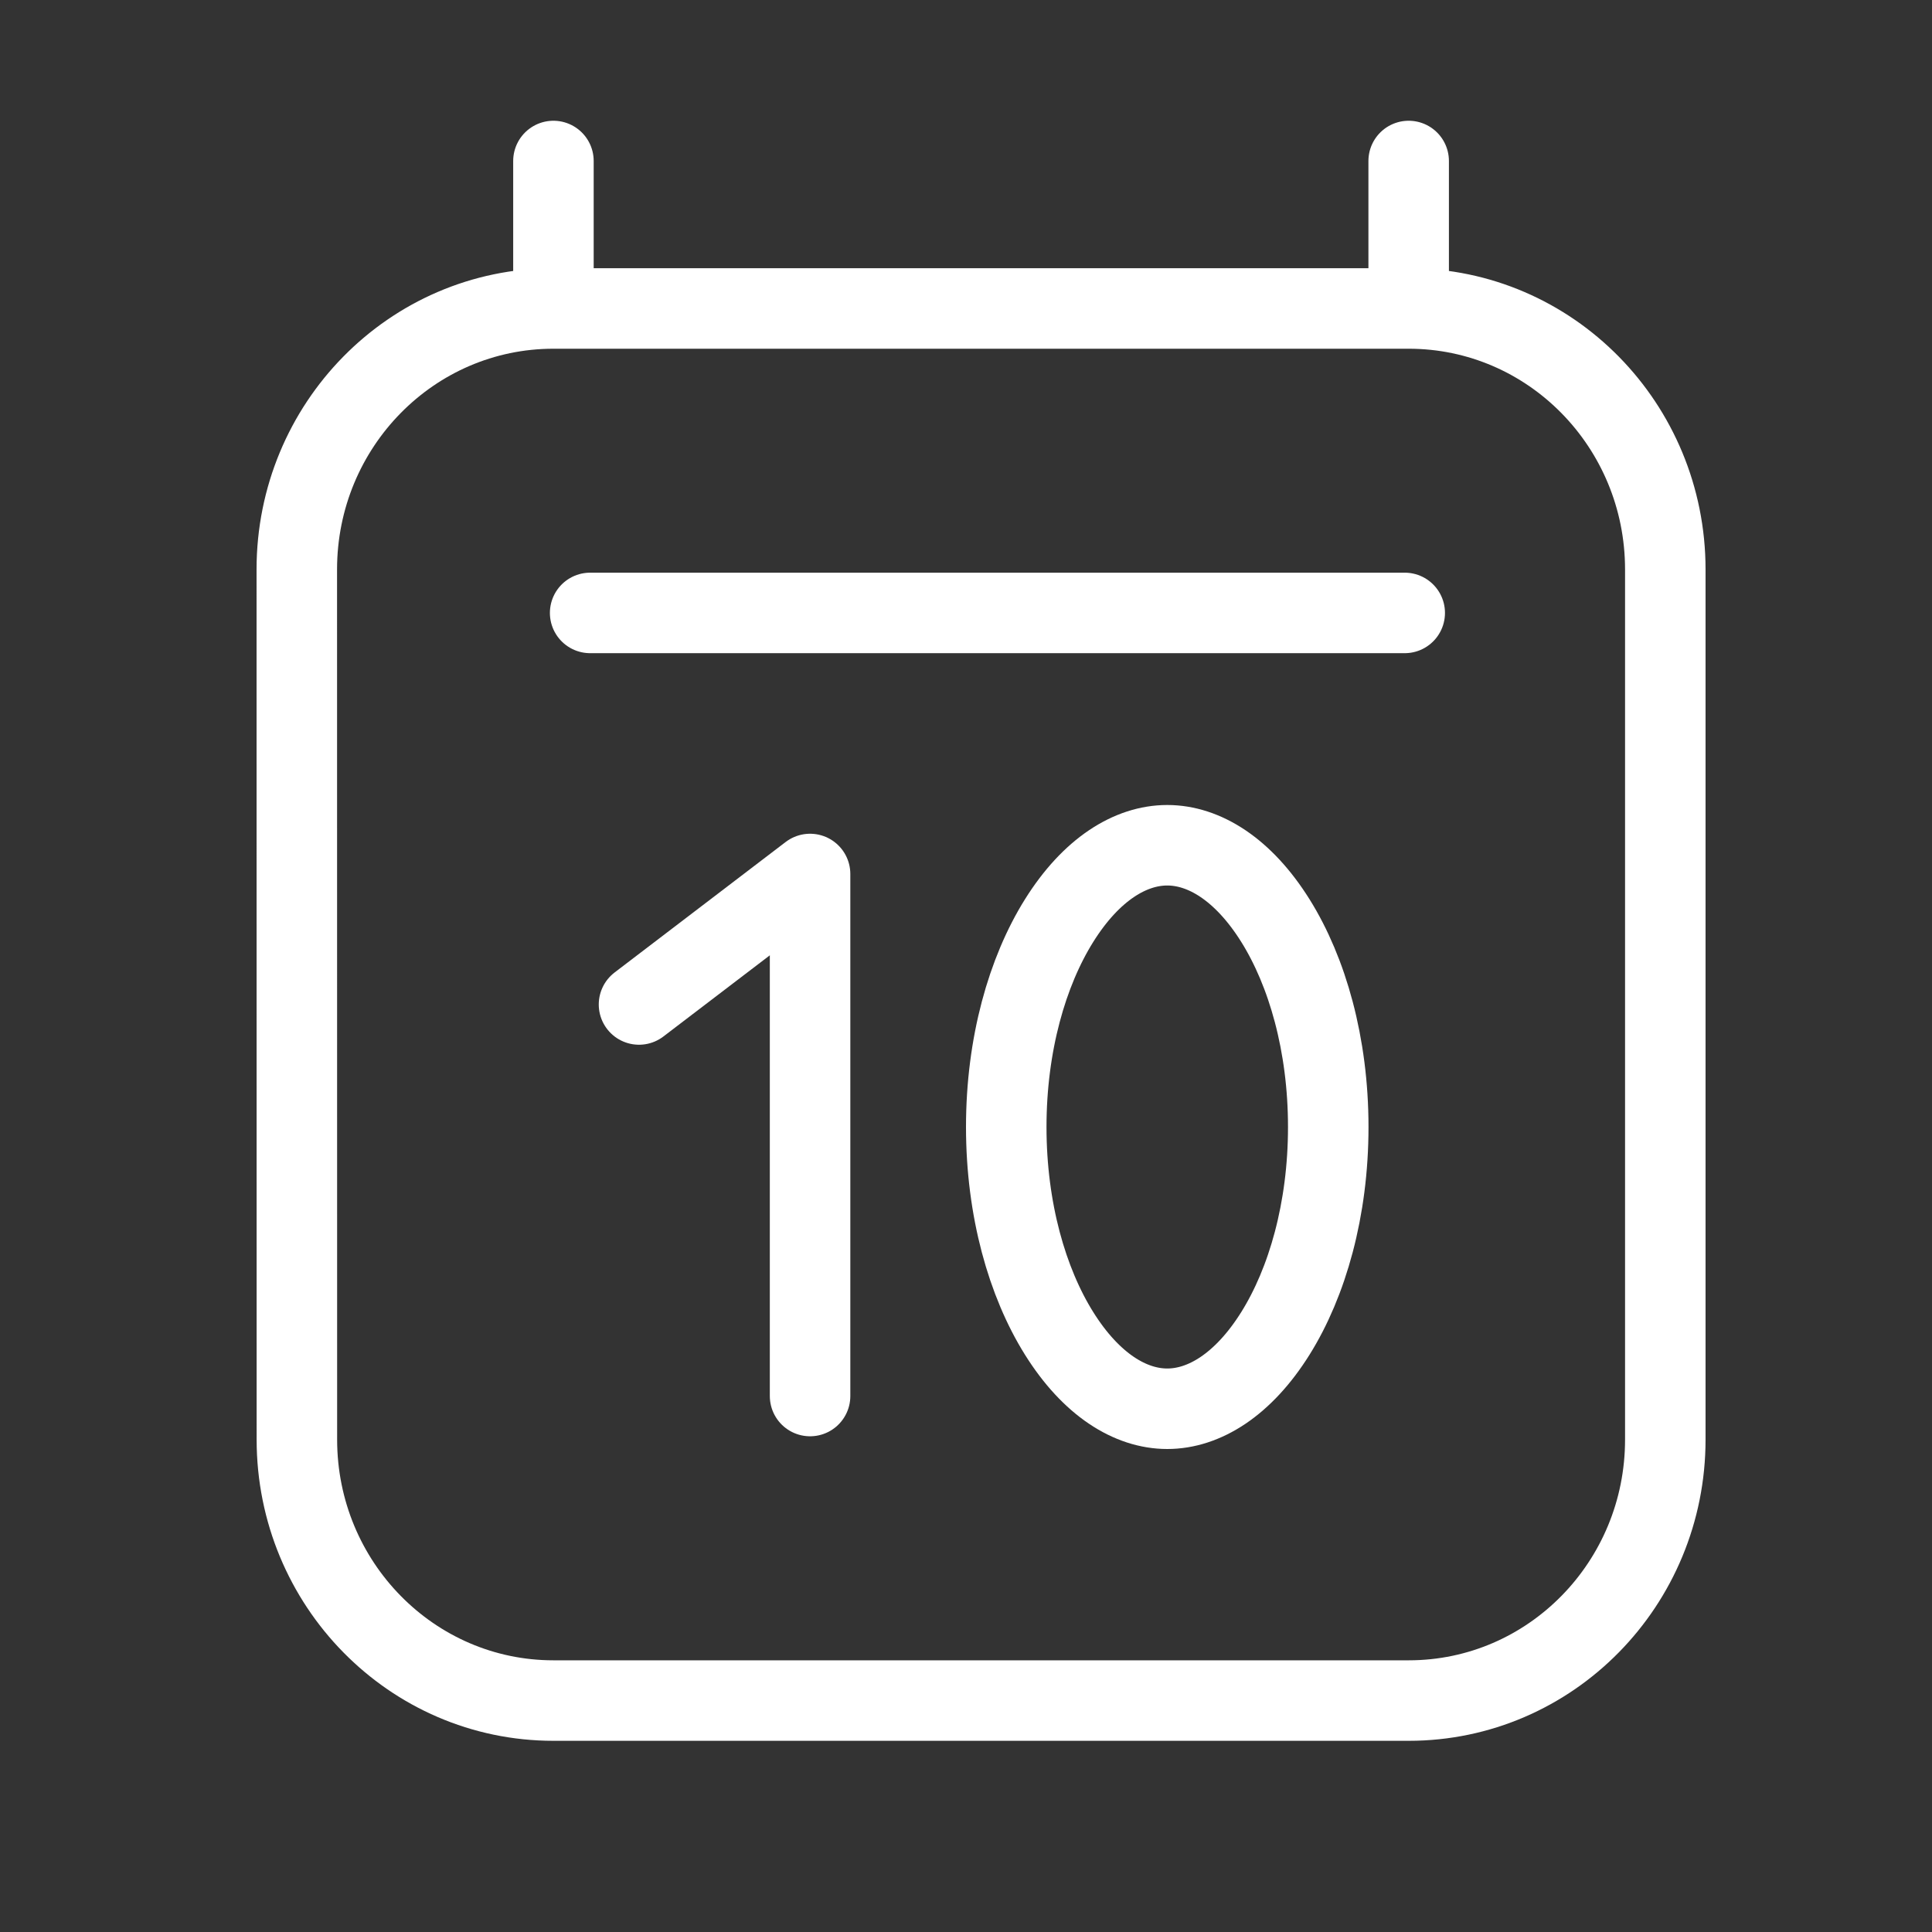
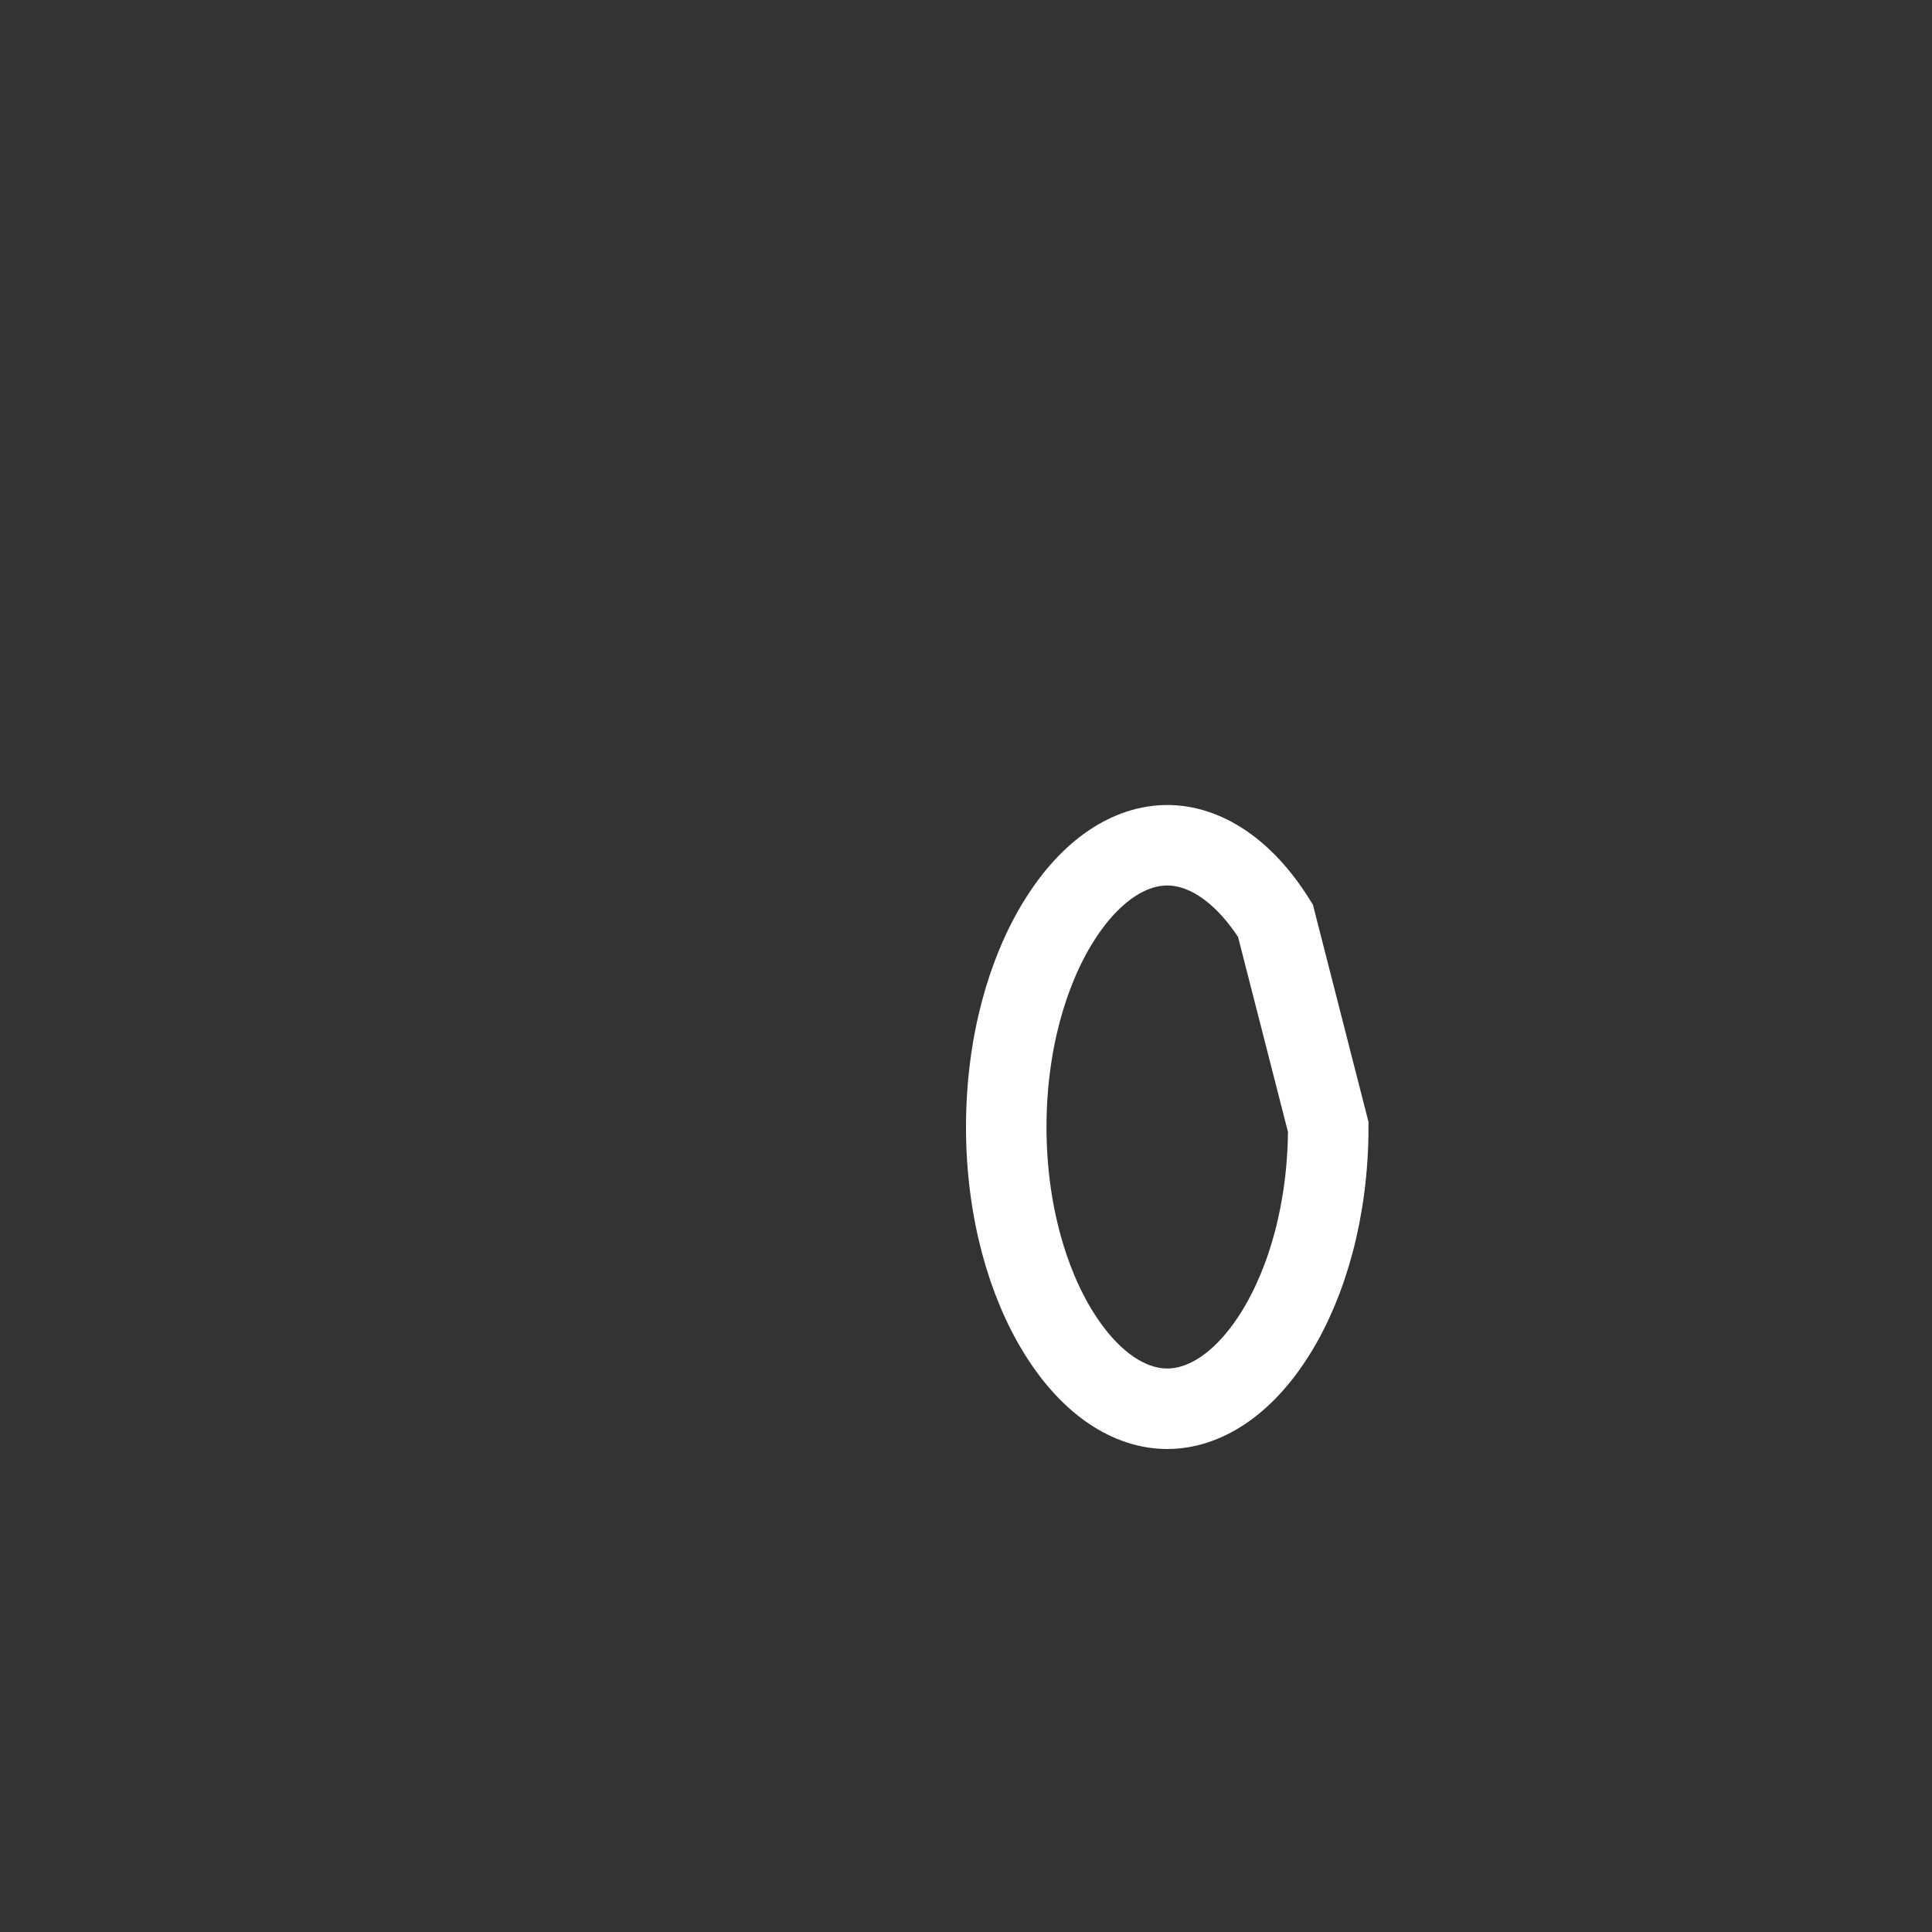
<svg xmlns="http://www.w3.org/2000/svg" width="24" height="24" viewBox="0 0 24 24" fill="none">
  <rect x="0" y="0" width="24" height="24" fill="#333333" stroke="none" />
-   <path d="M7.331 7.614H17.45M6.875 2V3.832M6.875 3.832L17.499 3.832M6.875 3.832C5.114 3.832 3.687 5.283 3.687 7.074L3.688 17.883C3.688 19.673 5.115 21.125 6.875 21.125H17.5C19.26 21.125 20.688 19.673 20.687 17.882L20.687 7.074C20.687 5.283 19.26 3.832 17.499 3.832M17.499 2V3.832M10.063 17.342V10.857L7.938 12.478" stroke="white" stroke-linecap="round" stroke-linejoin="round" />
-   <path d="M16.5 14C16.5 15.026 16.239 15.931 15.844 16.563C15.444 17.203 14.956 17.5 14.5 17.5C14.044 17.5 13.556 17.203 13.156 16.563C12.761 15.931 12.5 15.026 12.5 14C12.5 12.974 12.761 12.069 13.156 11.437C13.556 10.797 14.044 10.5 14.5 10.5C14.956 10.5 15.444 10.797 15.844 11.437C16.239 12.069 16.5 12.974 16.5 14Z" stroke="white" />
+   <path d="M16.5 14C16.5 15.026 16.239 15.931 15.844 16.563C15.444 17.203 14.956 17.5 14.5 17.5C14.044 17.5 13.556 17.203 13.156 16.563C12.761 15.931 12.5 15.026 12.5 14C12.5 12.974 12.761 12.069 13.156 11.437C13.556 10.797 14.044 10.5 14.5 10.5C14.956 10.5 15.444 10.797 15.844 11.437Z" stroke="white" />
</svg>